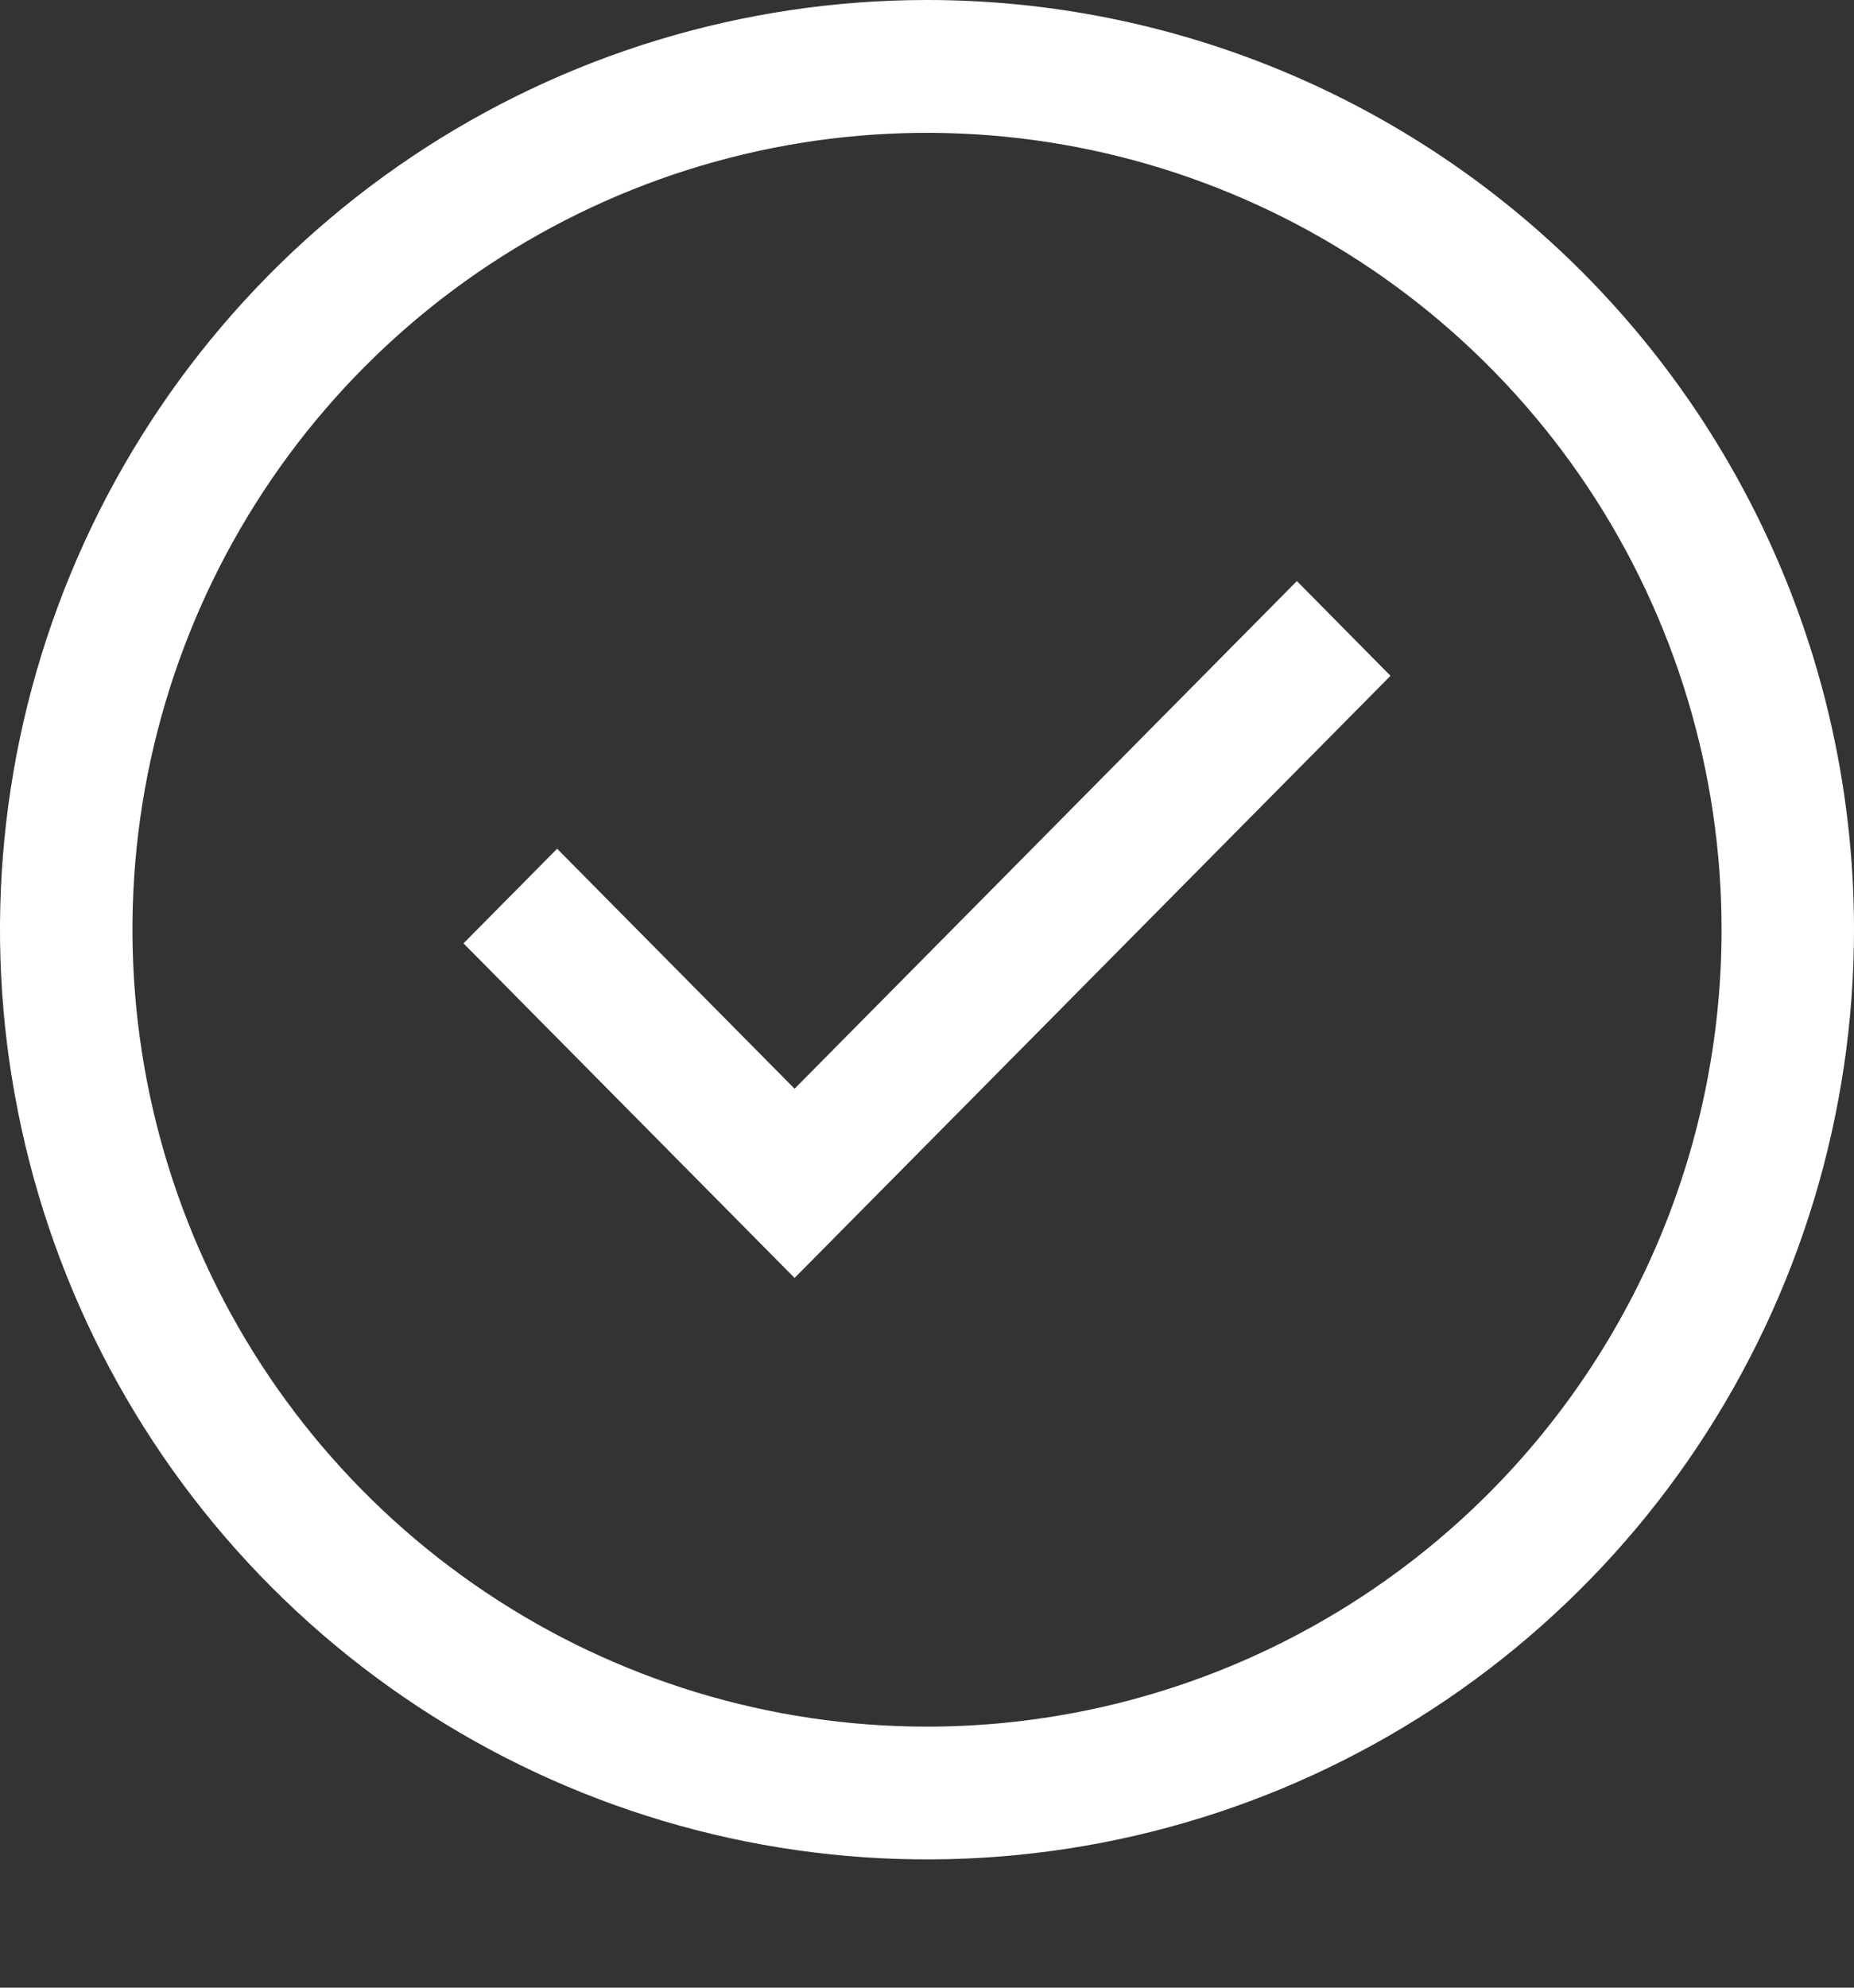
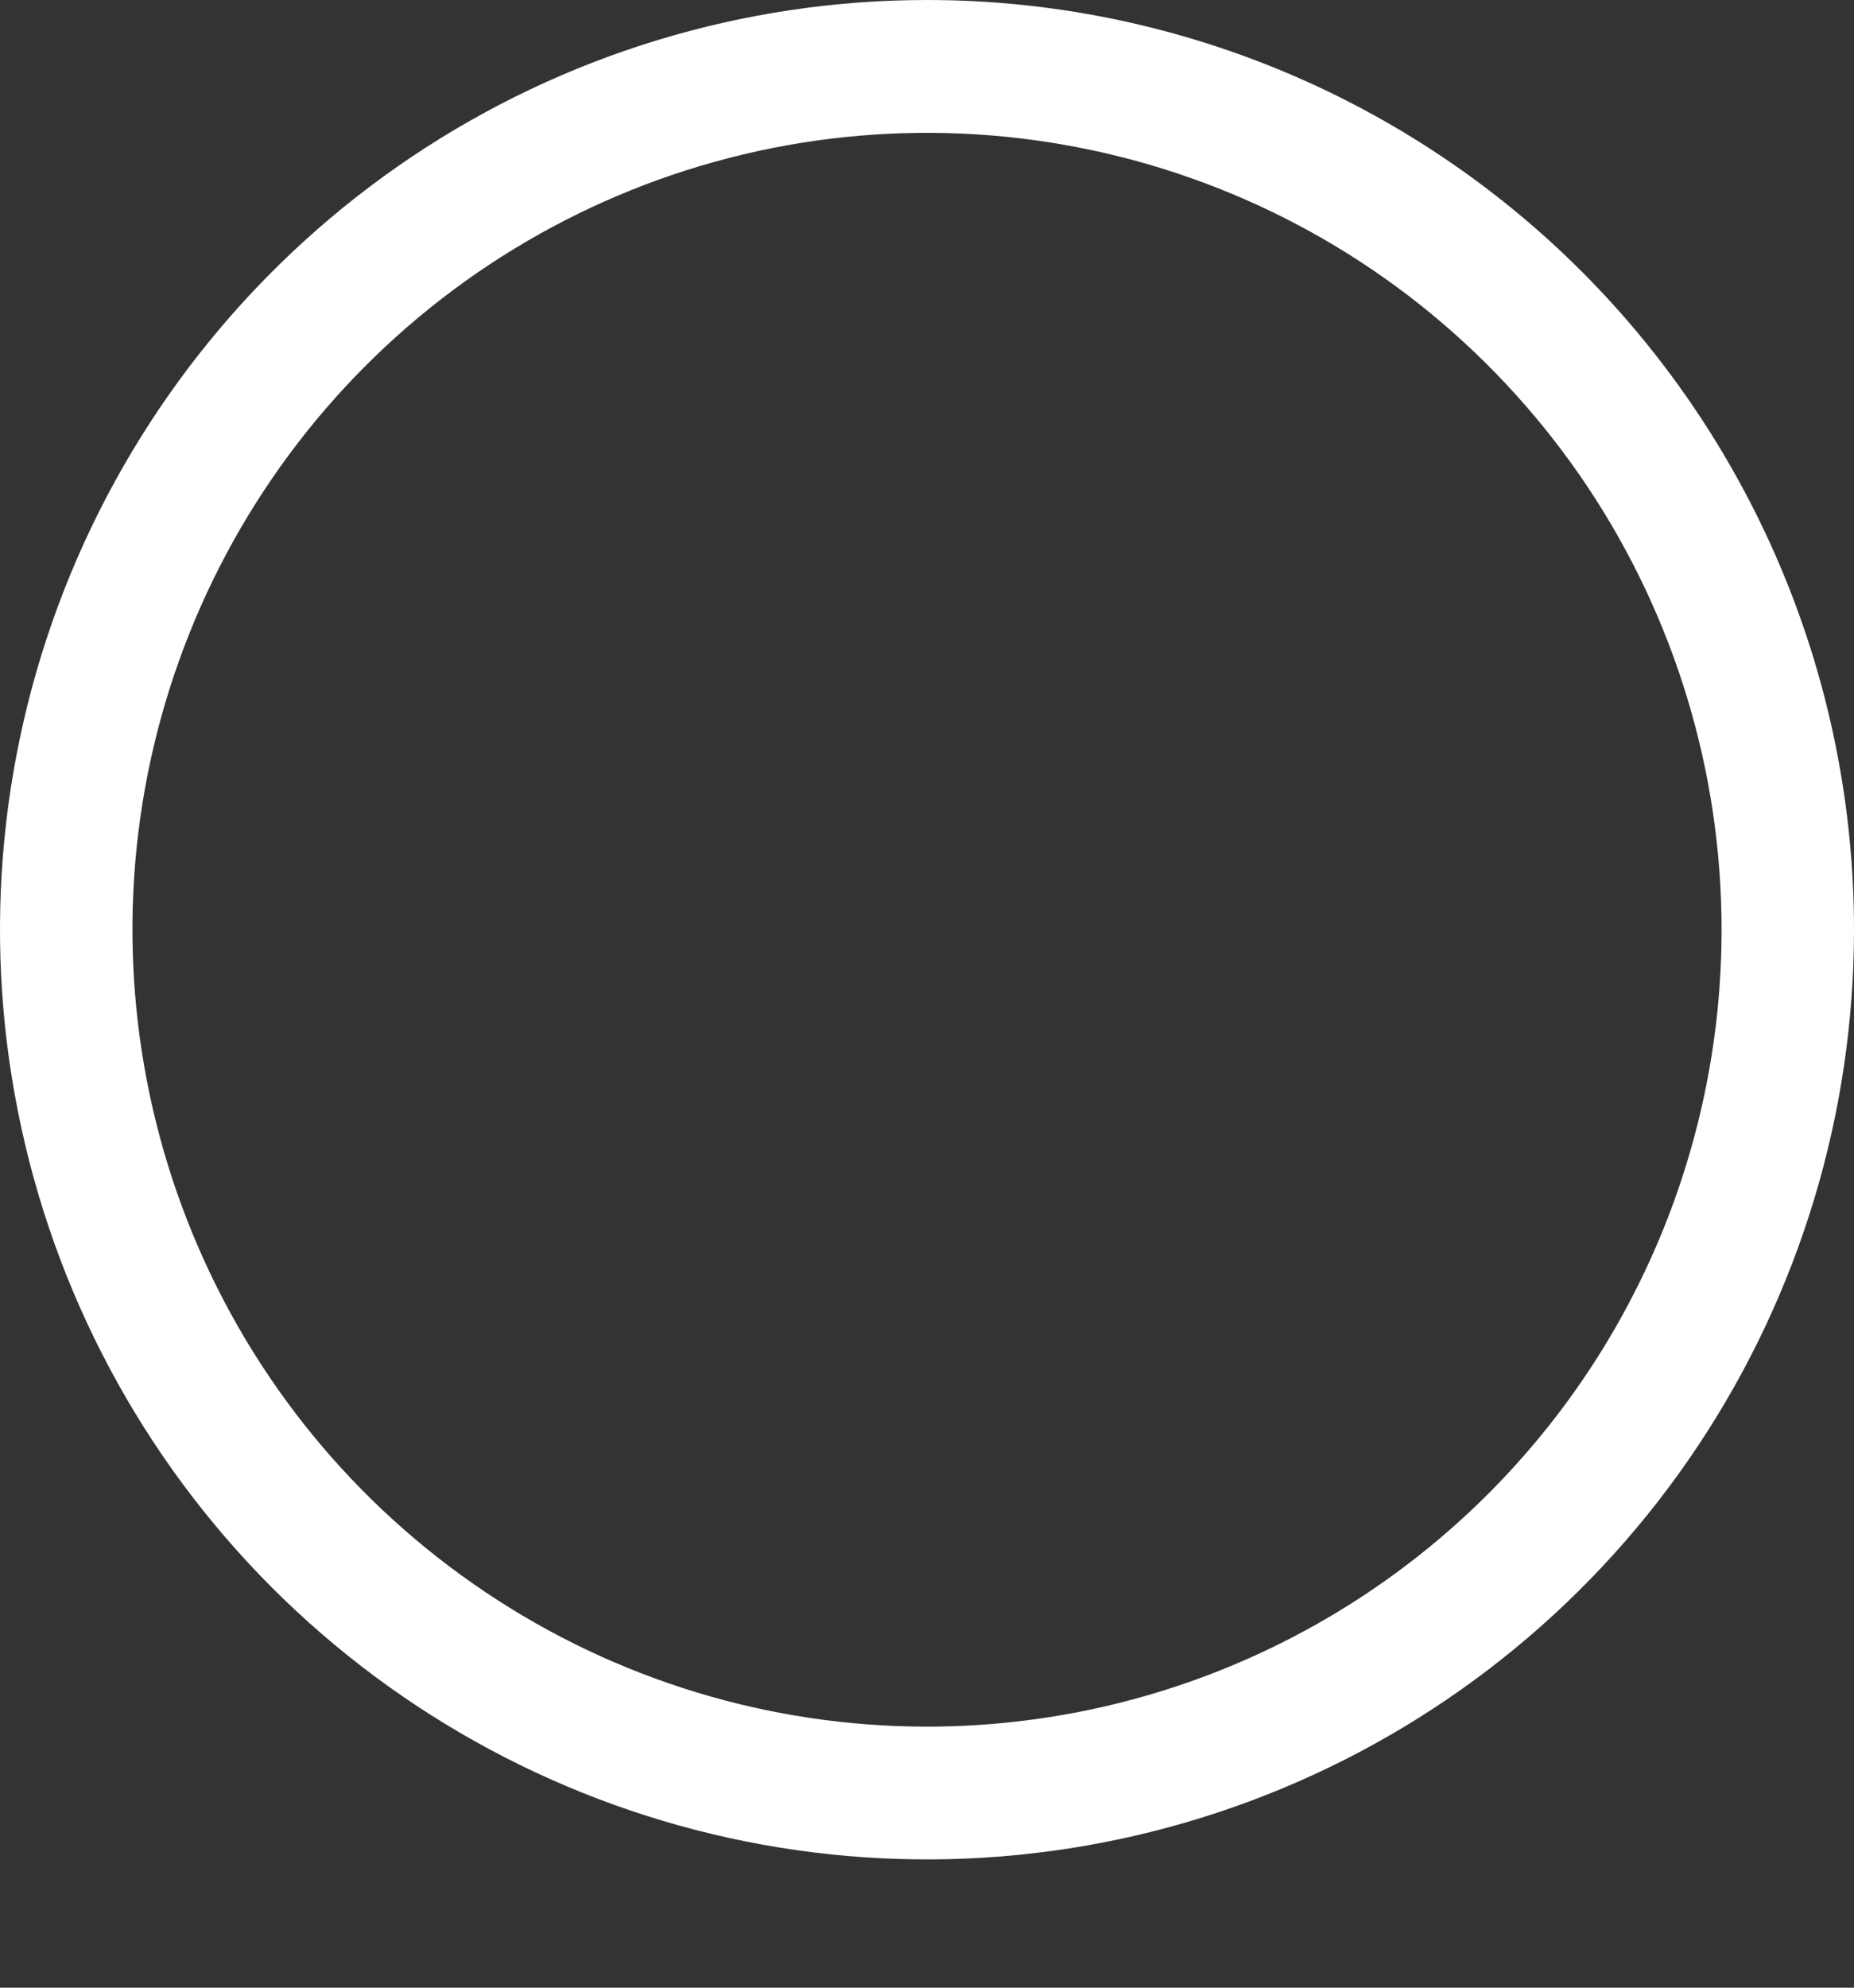
<svg xmlns="http://www.w3.org/2000/svg" width="14" height="15" viewBox="0 0 14 15" fill="none">
  <rect x="0" y="0" width="14" height="15" fill="#333333" stroke="none" />
-   <path d="M6 9.644L3.5 7.119L4.207 6.405L6 8.216L9.793 4.385L10.5 5.1L6 9.644Z" fill="white" />
  <path d="M7 0C5.616 0 4.262 0.411 3.111 1.182C1.96 1.953 1.063 3.049 0.533 4.331C0.003 5.613 -0.136 7.024 0.135 8.385C0.405 9.746 1.071 10.996 2.05 11.977C3.029 12.958 4.277 13.626 5.634 13.897C6.992 14.168 8.4 14.029 9.679 13.498C10.958 12.967 12.051 12.068 12.82 10.914C13.589 9.76 14 8.404 14 7.016C14 5.155 13.262 3.371 11.95 2.055C10.637 0.739 8.857 0 7 0ZM7 13.03C5.813 13.03 4.653 12.677 3.667 12.016C2.68 11.355 1.911 10.416 1.457 9.317C1.003 8.218 0.884 7.009 1.115 5.843C1.347 4.676 1.918 3.605 2.757 2.764C3.596 1.923 4.666 1.35 5.829 1.118C6.993 0.886 8.2 1.005 9.296 1.46C10.393 1.915 11.329 2.686 11.989 3.675C12.648 4.664 13 5.827 13 7.016C13 8.611 12.368 10.14 11.243 11.268C10.117 12.396 8.591 13.03 7 13.03Z" fill="white" />
</svg>